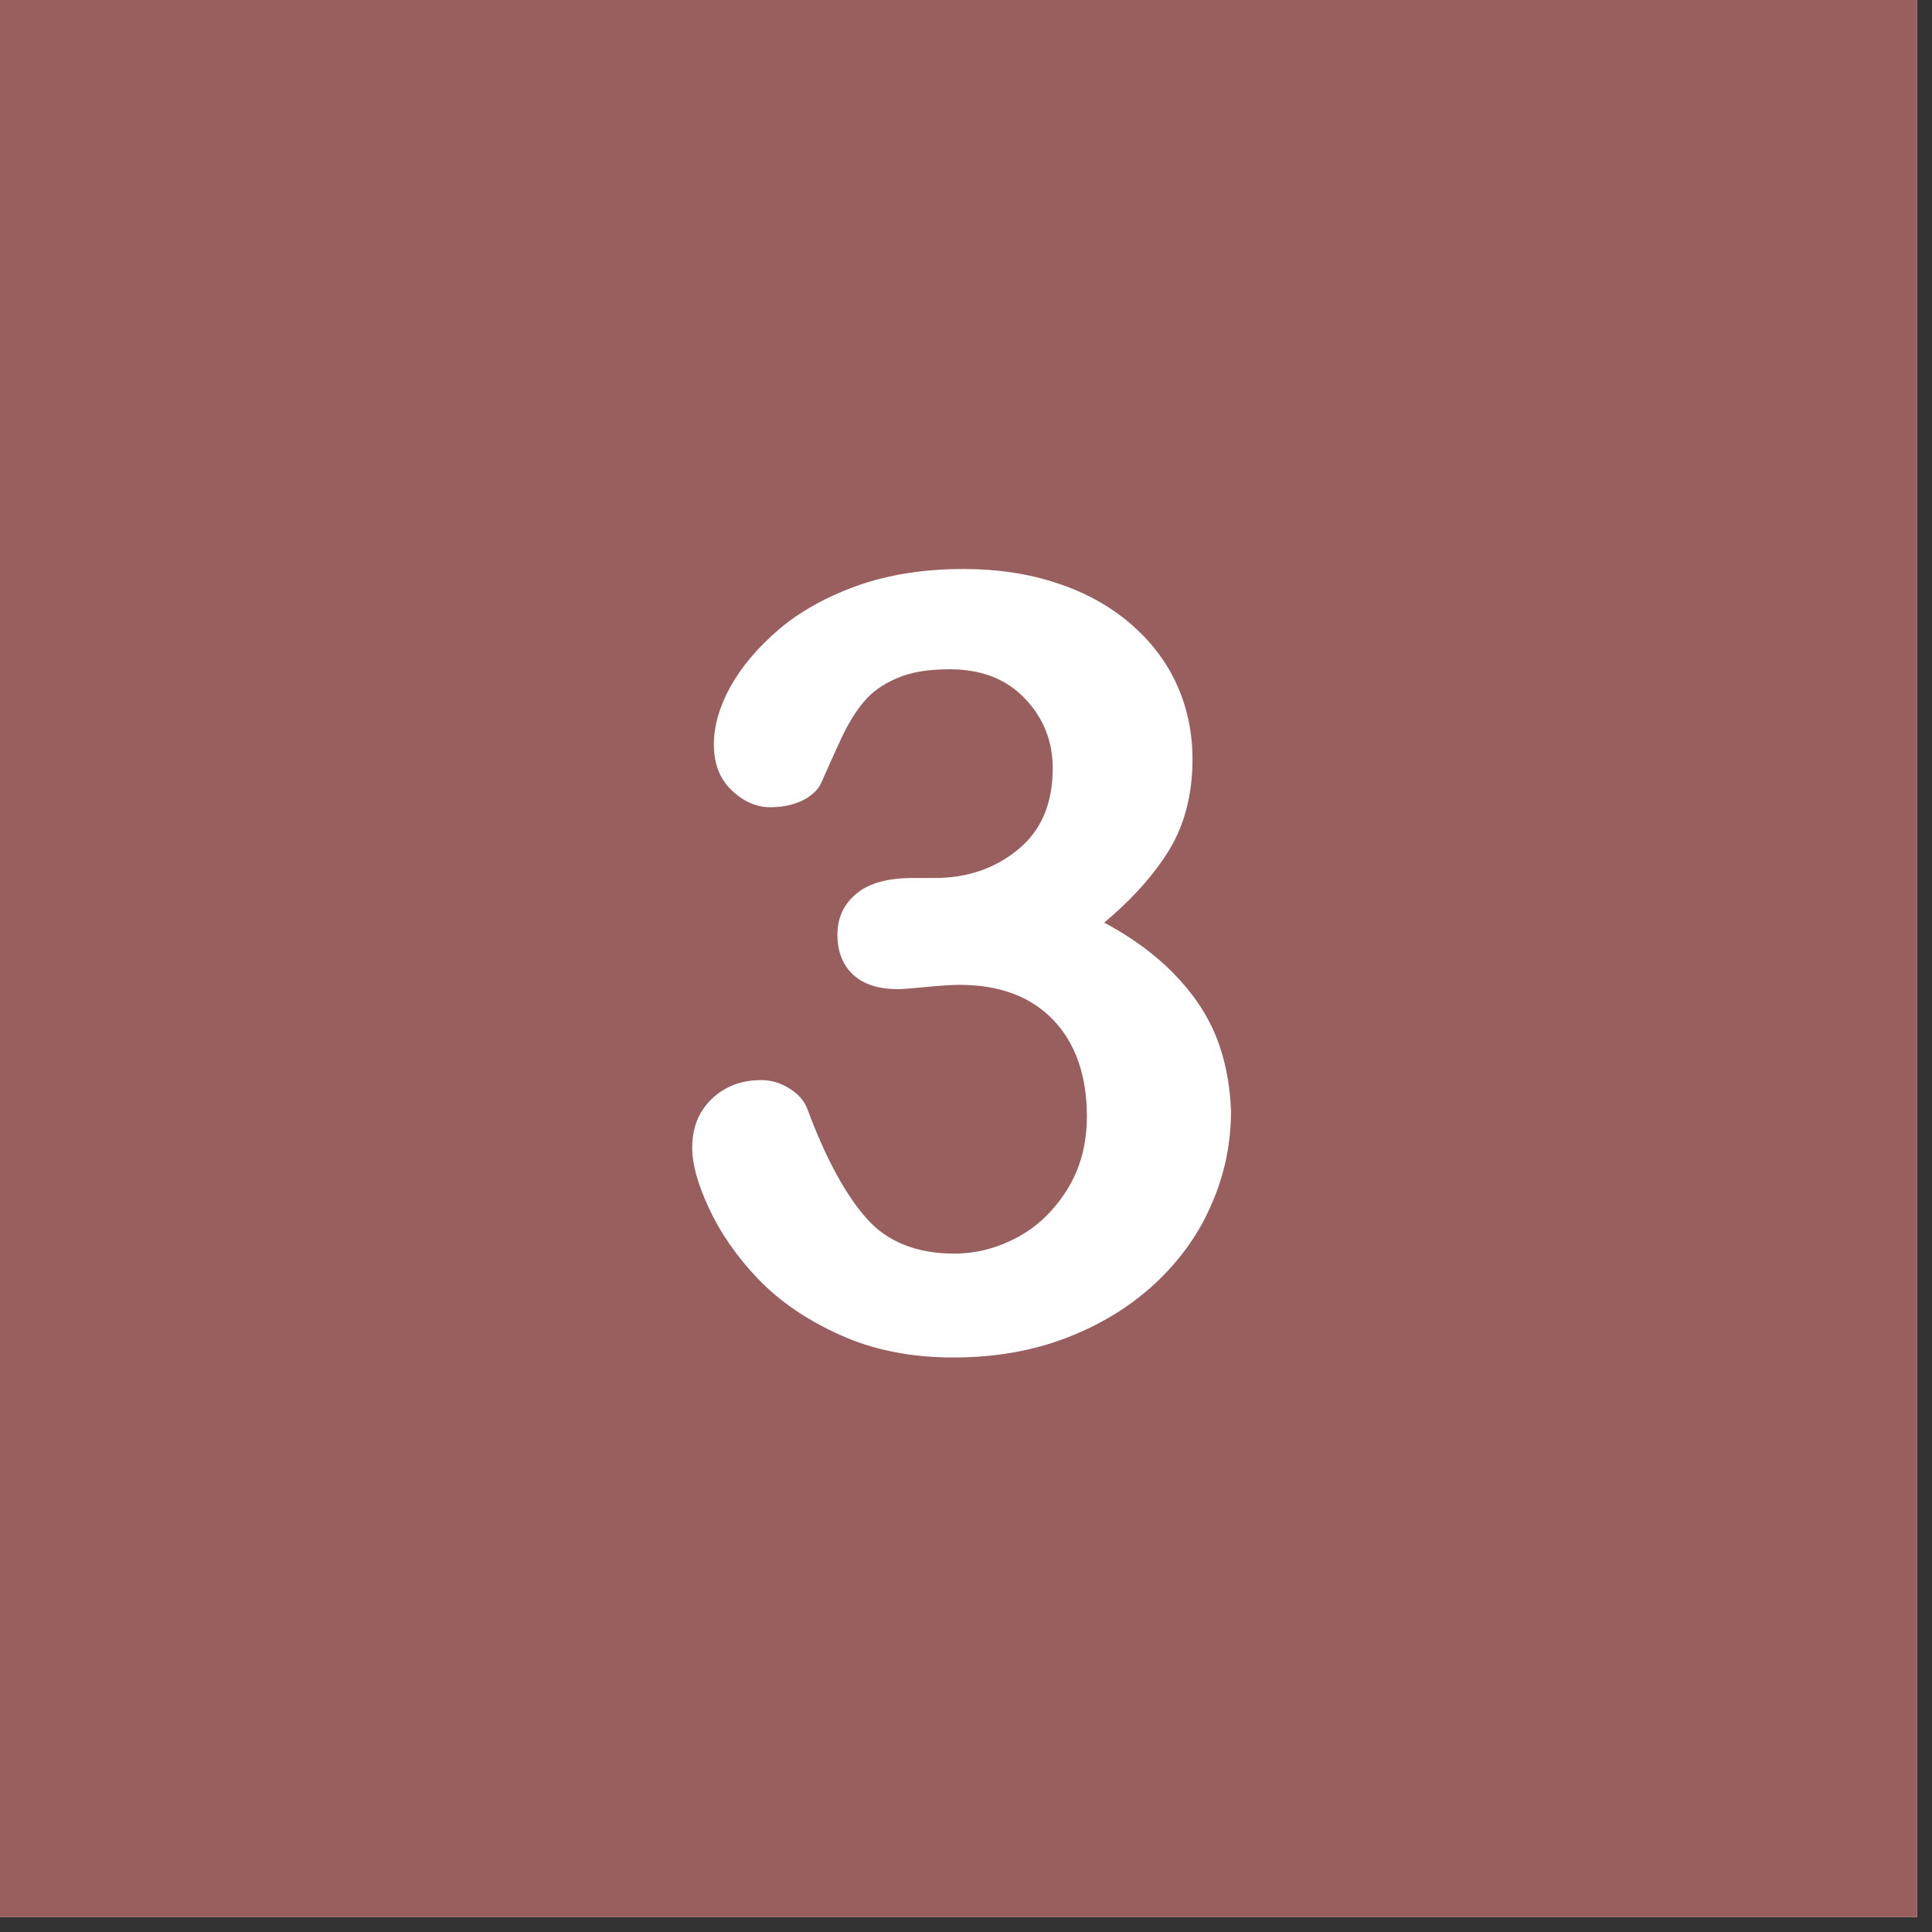
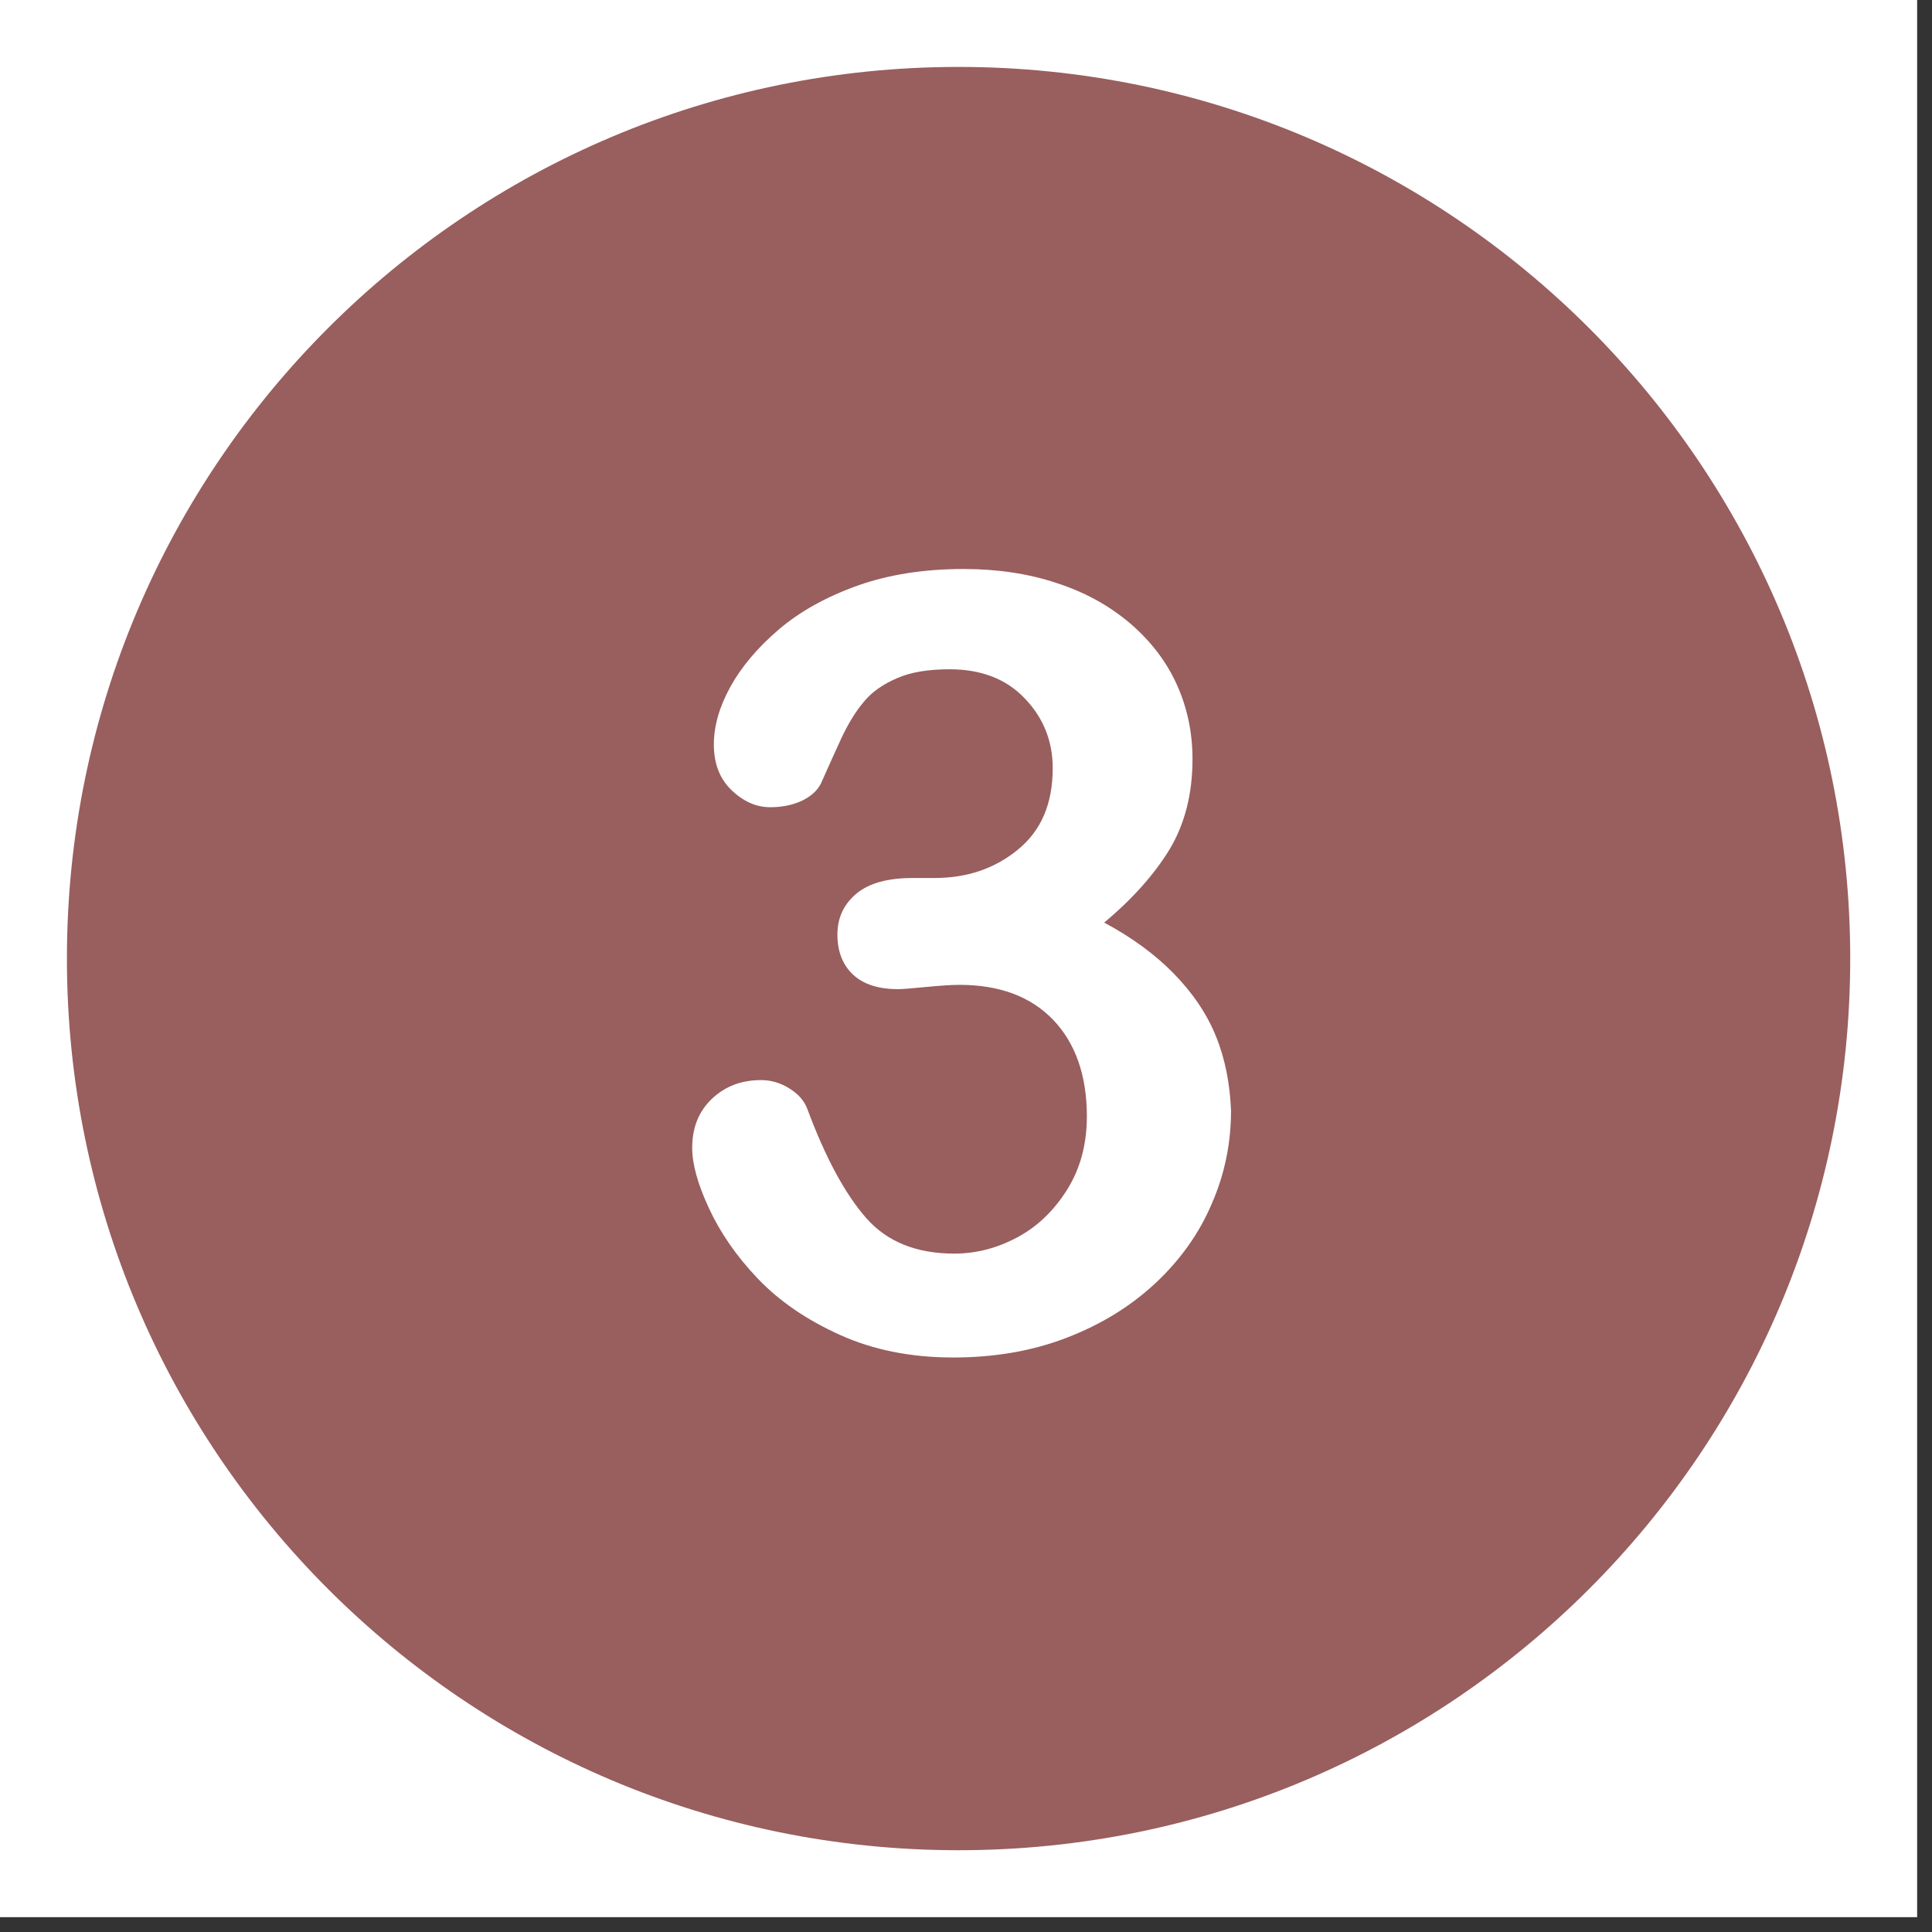
<svg xmlns="http://www.w3.org/2000/svg" width="86" zoomAndPan="magnify" viewBox="0 0 64.5 64.5" height="86" preserveAspectRatio="xMidYMid meet" version="1.0">
  <rect x="0" y="0" width="64.5" height="64.5" fill="#333333" stroke="none" />
  <defs>
    <clipPath id="89d92bb54b">
      <path d="M 0 0 L 64.004 0 L 64.004 64.004 L 0 64.004 Z M 0 0 " clip-rule="nonzero" />
    </clipPath>
    <clipPath id="29671b45d3">
      <path d="M 2.234 2.234 L 61.77 2.234 L 61.77 61.77 L 2.234 61.77 Z M 2.234 2.234 " clip-rule="nonzero" />
    </clipPath>
  </defs>
  <g clip-path="url(#89d92bb54b)">
    <path fill="#ffffff" d="M 0 0 L 64.004 0 L 64.004 64.004 L 0 64.004 Z M 0 0 " fill-opacity="1" fill-rule="nonzero" />
-     <path fill="#995e5e" d="M 0 0 L 64.004 0 L 64.004 64.004 L 0 64.004 Z M 0 0 " fill-opacity="1" fill-rule="nonzero" />
  </g>
  <g clip-path="url(#29671b45d3)">
    <path fill="#995e5e" d="M 32 2.234 C 15.562 2.234 2.234 15.562 2.234 32 C 2.234 48.441 15.562 61.77 32 61.77 C 48.441 61.77 61.77 48.441 61.77 32 C 61.77 15.562 48.441 2.234 32 2.234 Z M 32 2.234 " fill-opacity="1" fill-rule="nonzero" />
  </g>
  <path fill="#ffffff" d="M 40.594 34.594 C 40.281 33.824 39.801 33.129 39.176 32.492 C 38.555 31.859 37.785 31.293 36.863 30.801 C 37.809 30.012 38.543 29.184 39.047 28.355 C 39.551 27.516 39.812 26.508 39.812 25.344 C 39.812 24.453 39.633 23.613 39.285 22.848 C 38.938 22.078 38.41 21.395 37.727 20.809 C 37.031 20.219 36.227 19.773 35.277 19.465 C 34.34 19.152 33.297 18.996 32.168 18.996 C 30.875 18.996 29.688 19.176 28.641 19.547 C 27.598 19.918 26.711 20.41 26.004 21.012 C 25.293 21.621 24.754 22.258 24.383 22.93 C 24.012 23.602 23.832 24.25 23.832 24.852 C 23.832 25.488 24.023 25.992 24.418 26.375 C 24.816 26.758 25.246 26.949 25.715 26.949 C 26.109 26.949 26.457 26.879 26.77 26.734 C 27.07 26.59 27.285 26.398 27.406 26.16 C 27.609 25.703 27.828 25.211 28.066 24.695 C 28.305 24.18 28.559 23.758 28.836 23.434 C 29.098 23.109 29.469 22.848 29.938 22.645 C 30.406 22.438 30.992 22.344 31.703 22.344 C 32.758 22.344 33.598 22.668 34.211 23.316 C 34.832 23.961 35.145 24.742 35.145 25.641 C 35.145 26.832 34.762 27.73 33.98 28.367 C 33.203 29.004 32.277 29.312 31.199 29.312 L 30.477 29.312 C 29.648 29.312 29.016 29.48 28.594 29.832 C 28.176 30.18 27.957 30.633 27.957 31.199 C 27.957 31.773 28.137 32.219 28.484 32.543 C 28.836 32.867 29.34 33.023 29.984 33.023 C 30.129 33.023 30.441 32.996 30.934 32.949 C 31.426 32.902 31.785 32.879 32.027 32.879 C 33.359 32.879 34.402 33.262 35.156 34.043 C 35.902 34.82 36.285 35.902 36.285 37.27 C 36.285 38.191 36.07 39.008 35.625 39.719 C 35.18 40.426 34.629 40.953 33.957 41.312 C 33.285 41.672 32.578 41.852 31.859 41.852 C 30.598 41.852 29.613 41.457 28.918 40.664 C 28.223 39.875 27.562 38.66 26.961 37.043 C 26.867 36.777 26.676 36.539 26.363 36.344 C 26.062 36.152 25.738 36.059 25.414 36.059 C 24.754 36.059 24.215 36.262 23.77 36.68 C 23.328 37.102 23.109 37.641 23.109 38.324 C 23.109 38.852 23.289 39.523 23.664 40.328 C 24.035 41.133 24.574 41.926 25.293 42.68 C 26.016 43.438 26.926 44.062 28.043 44.566 C 29.156 45.07 30.418 45.32 31.82 45.32 C 33.203 45.32 34.461 45.105 35.613 44.66 C 36.766 44.215 37.738 43.617 38.578 42.836 C 39.406 42.059 40.043 41.168 40.461 40.172 C 40.895 39.176 41.098 38.145 41.098 37.078 C 41.062 36.191 40.906 35.363 40.594 34.594 " fill-opacity="1" fill-rule="nonzero" />
</svg>